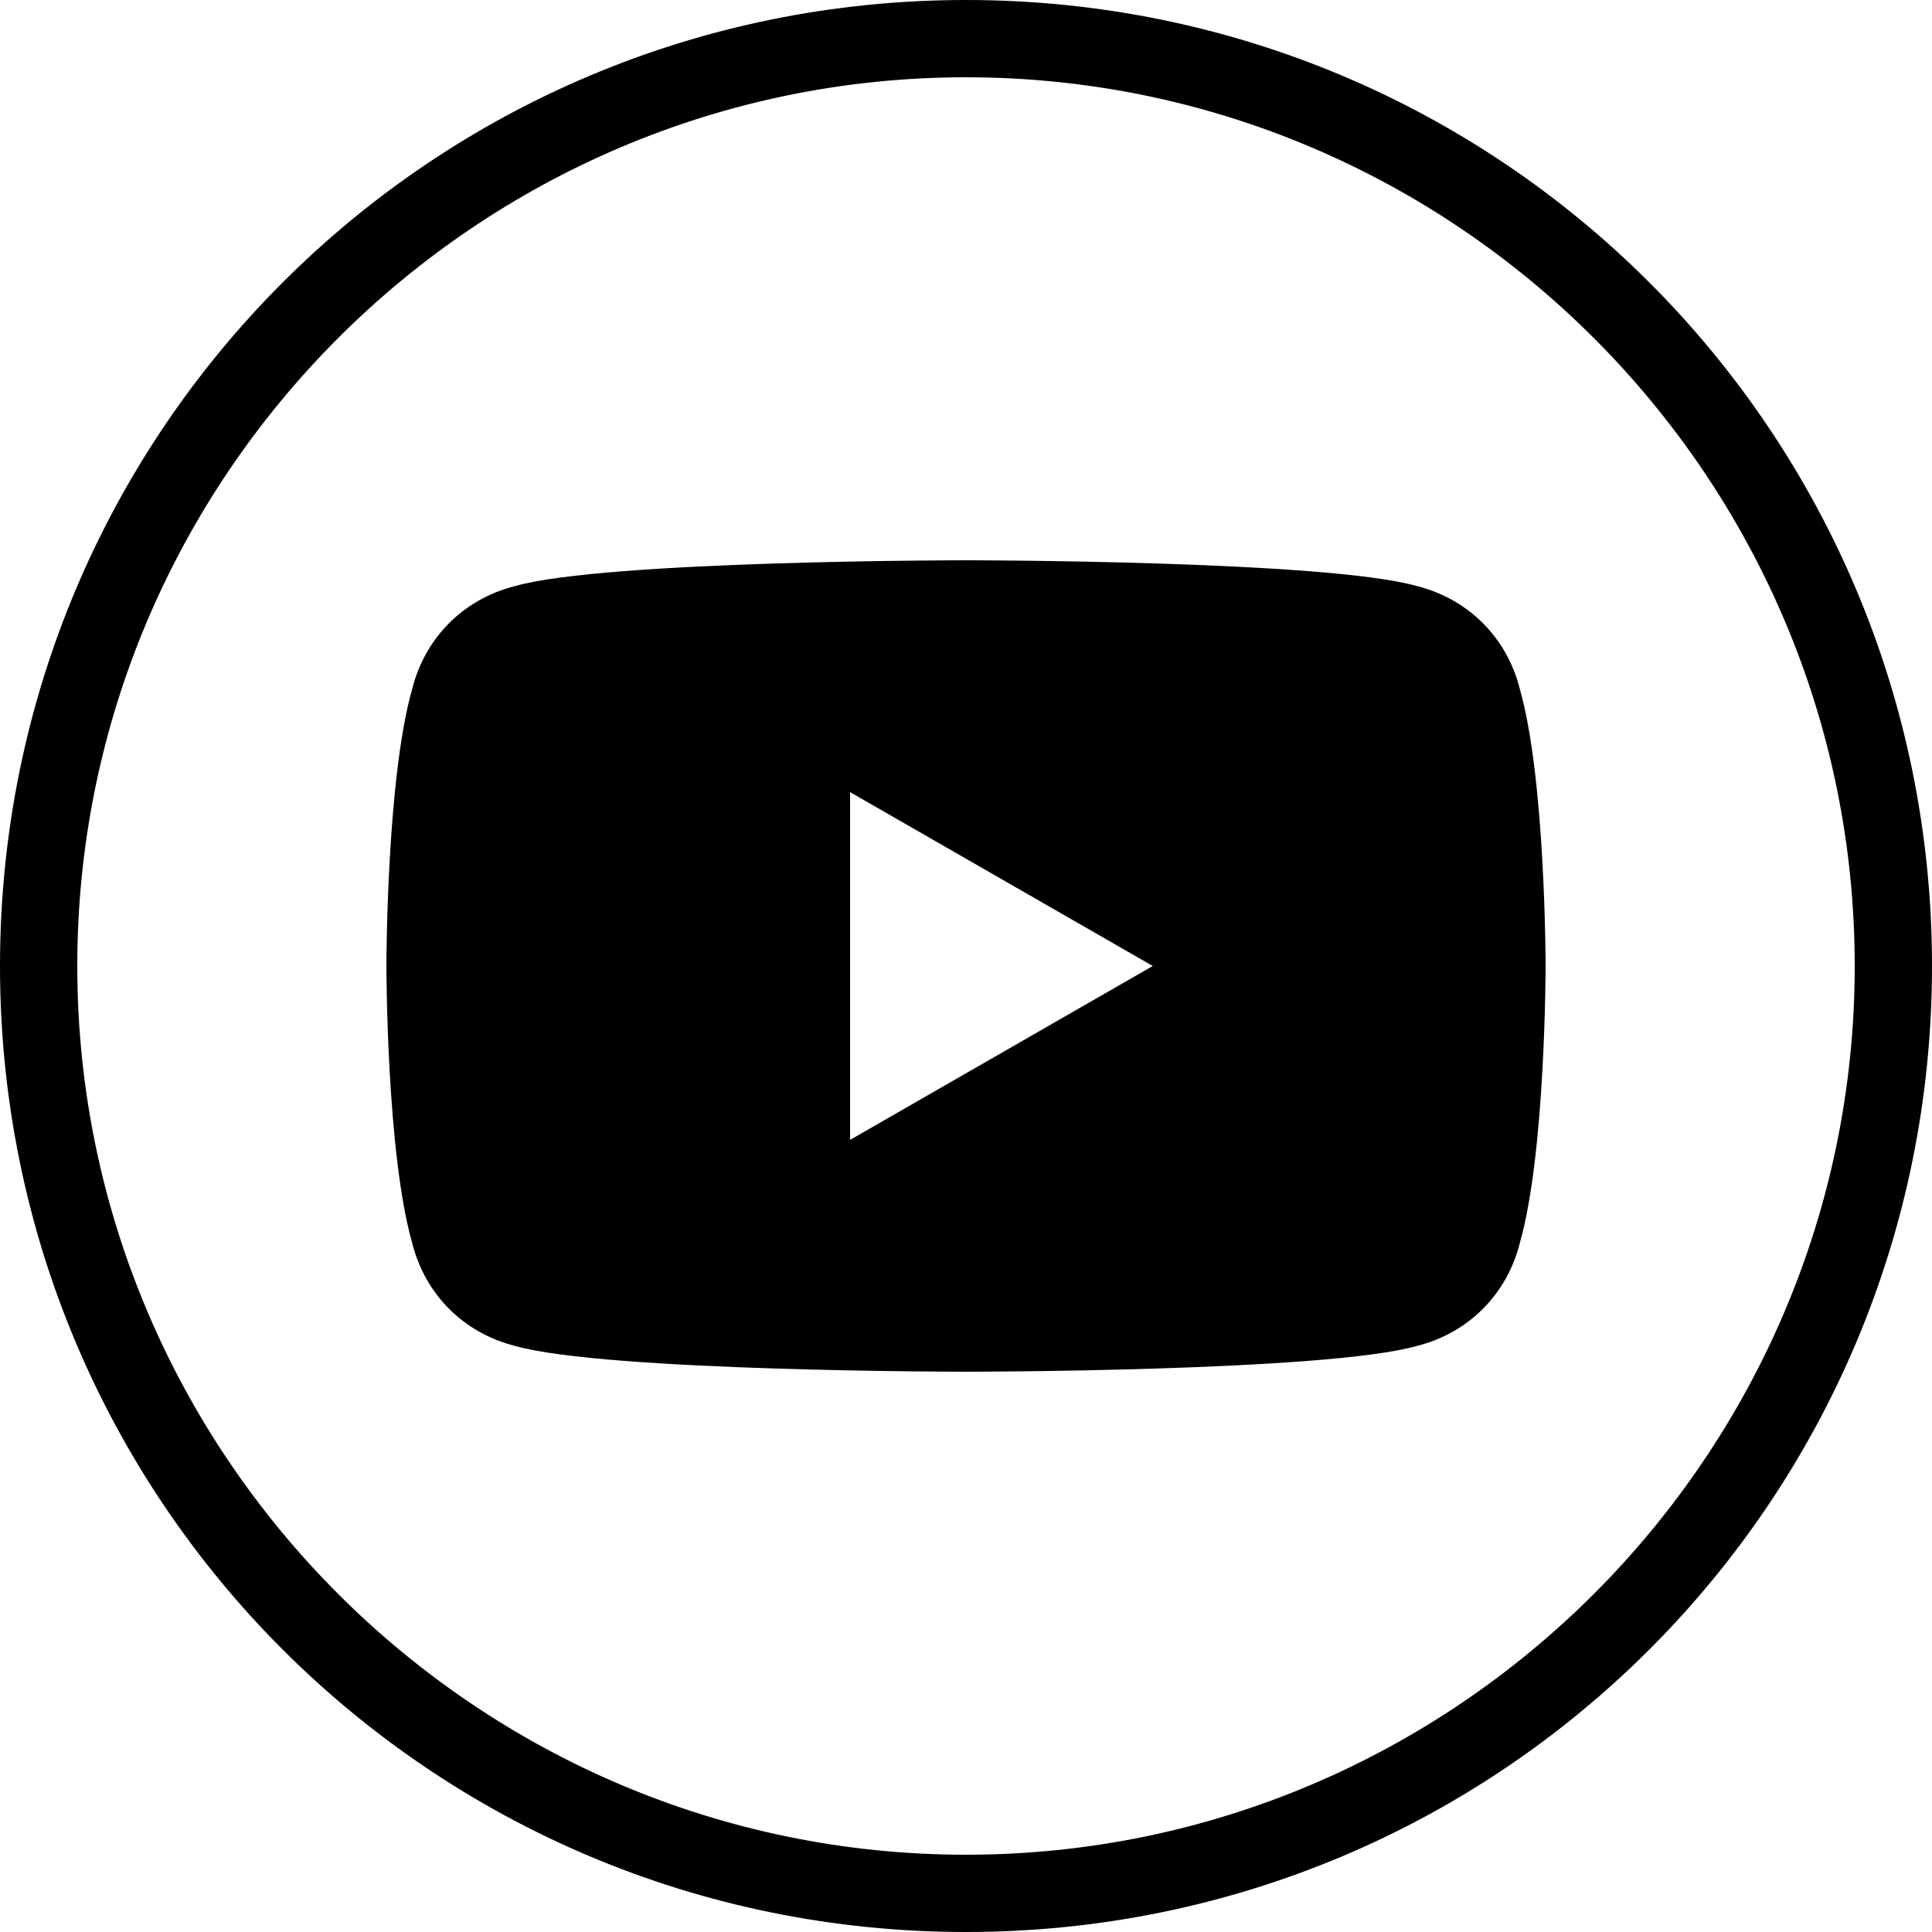
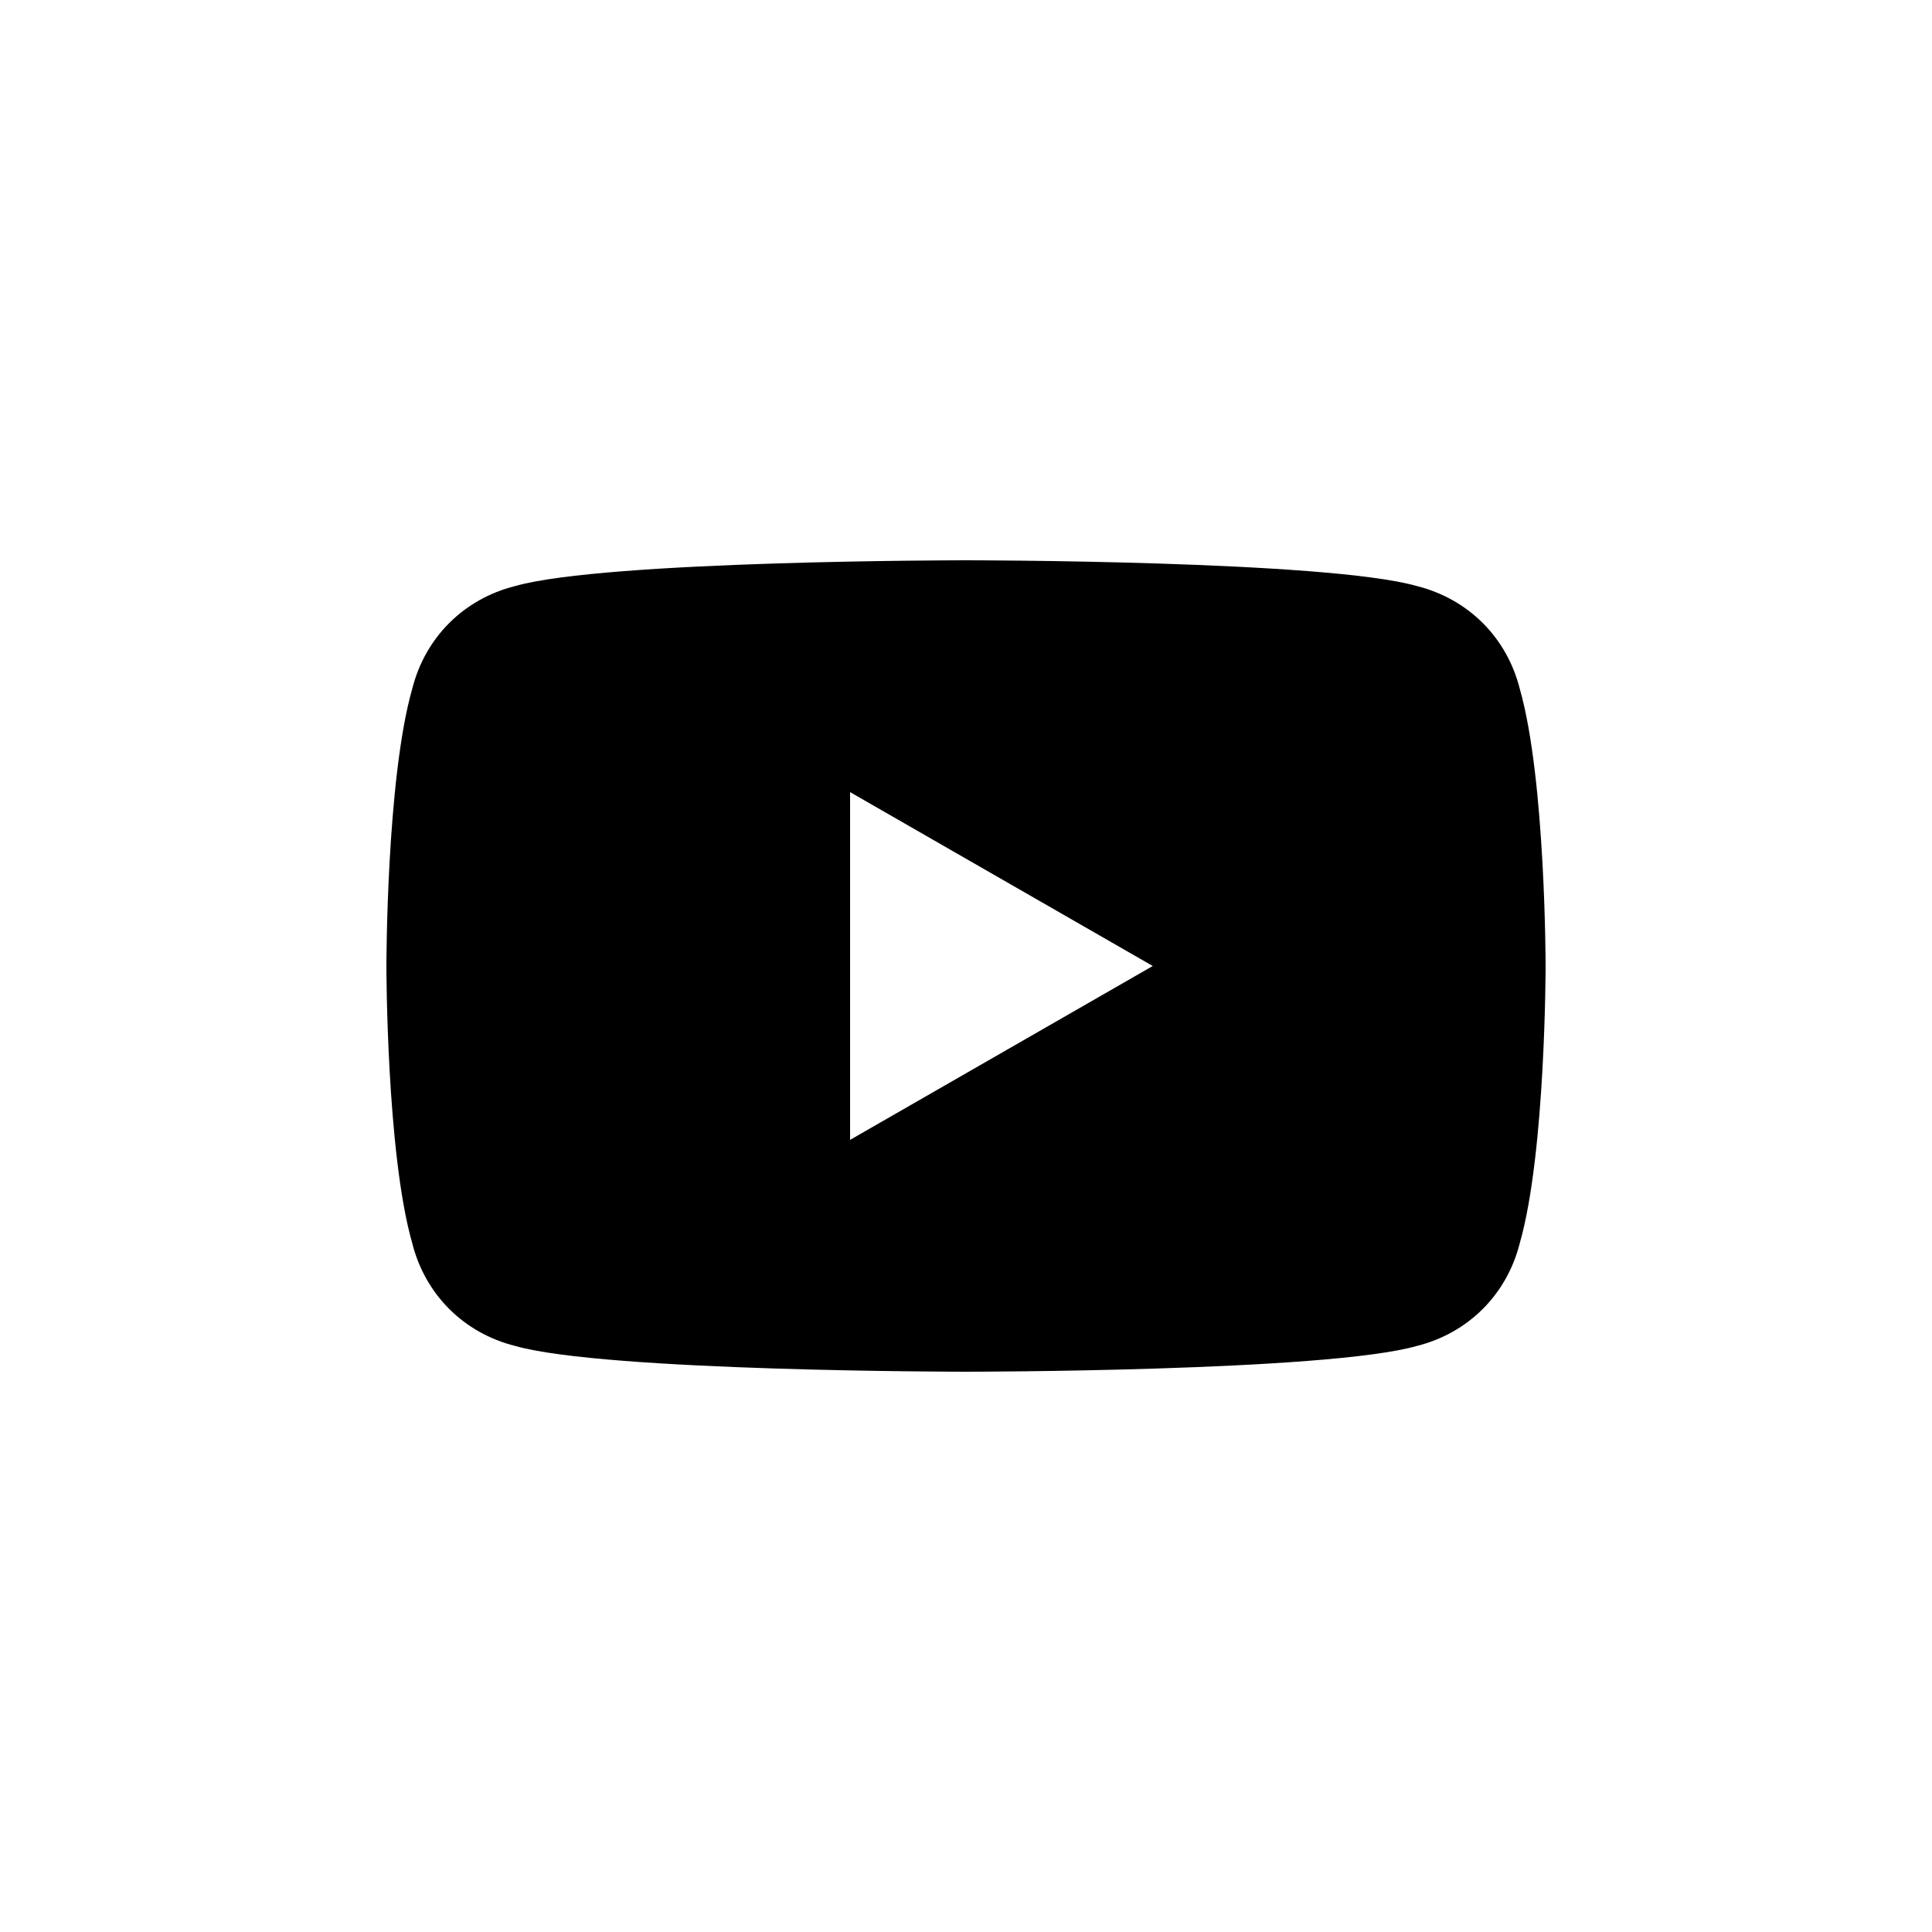
<svg xmlns="http://www.w3.org/2000/svg" id="Livello_1" data-name="Livello 1" version="1.1" viewBox="0 0 30 30">
  <defs>
    <style>
      .cls-1 {
        fill: #000;
        stroke-width: 0px;
      }
    </style>
  </defs>
  <g>
-     <path class="cls-1" d="M15,0C6.7,0,0,6.7,0,15s6.7,15,15,15,15-6.7,15-15S23.3,0,15,0ZM15,28.8c-7.6,0-13.8-6.2-13.8-13.8S7.4,1.2,15,1.2s13.8,6.2,13.8,13.8-6.2,13.8-13.8,13.8Z" />
    <polygon class="cls-1" points="15 6.3 15 6.3 15 6.3 15 6.3" />
  </g>
  <path class="cls-1" d="M23.6,10.7c-.2-.8-.8-1.4-1.6-1.6-1.4-.4-7-.4-7-.4,0,0-5.6,0-7,.4-.8.2-1.4.8-1.6,1.6-.4,1.4-.4,4.3-.4,4.3,0,0,0,2.9.4,4.3.2.8.8,1.4,1.6,1.6,1.4.4,7,.4,7,.4,0,0,5.6,0,7-.4.8-.2,1.4-.8,1.6-1.6.4-1.4.4-4.3.4-4.3,0,0,0-2.9-.4-4.3ZM13.2,17.7v-5.4l4.7,2.7-4.7,2.7Z" />
</svg>